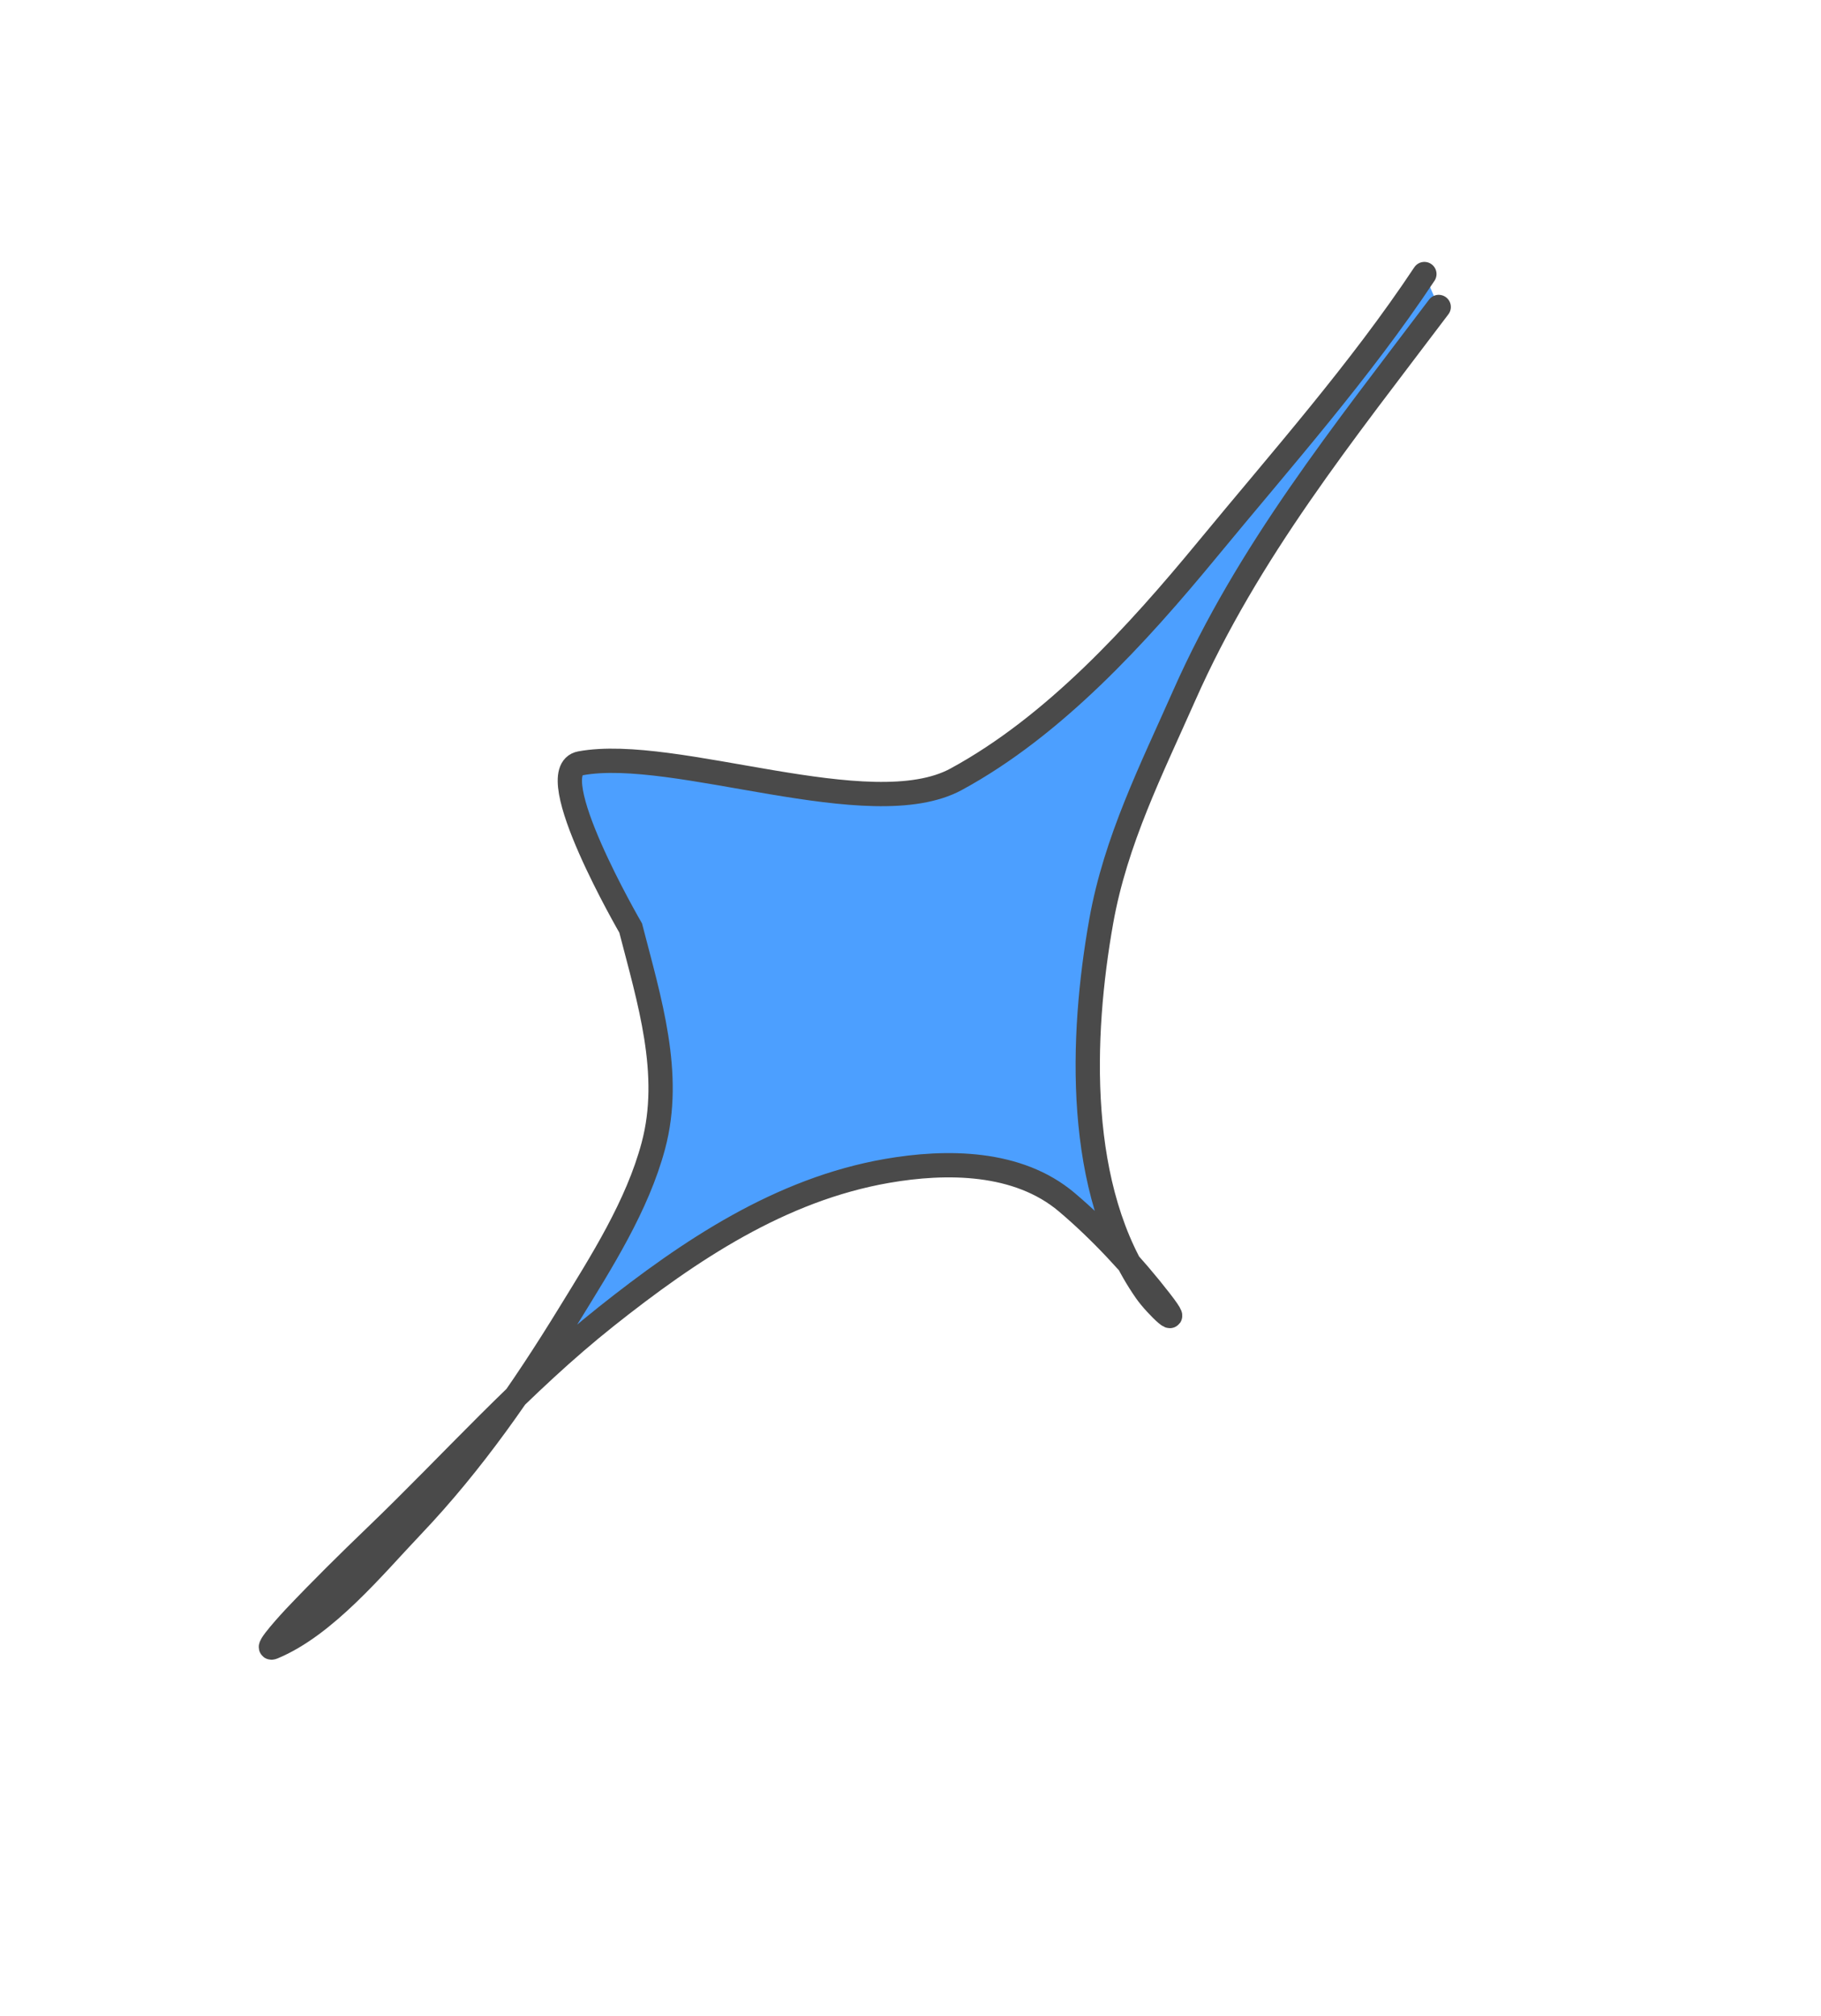
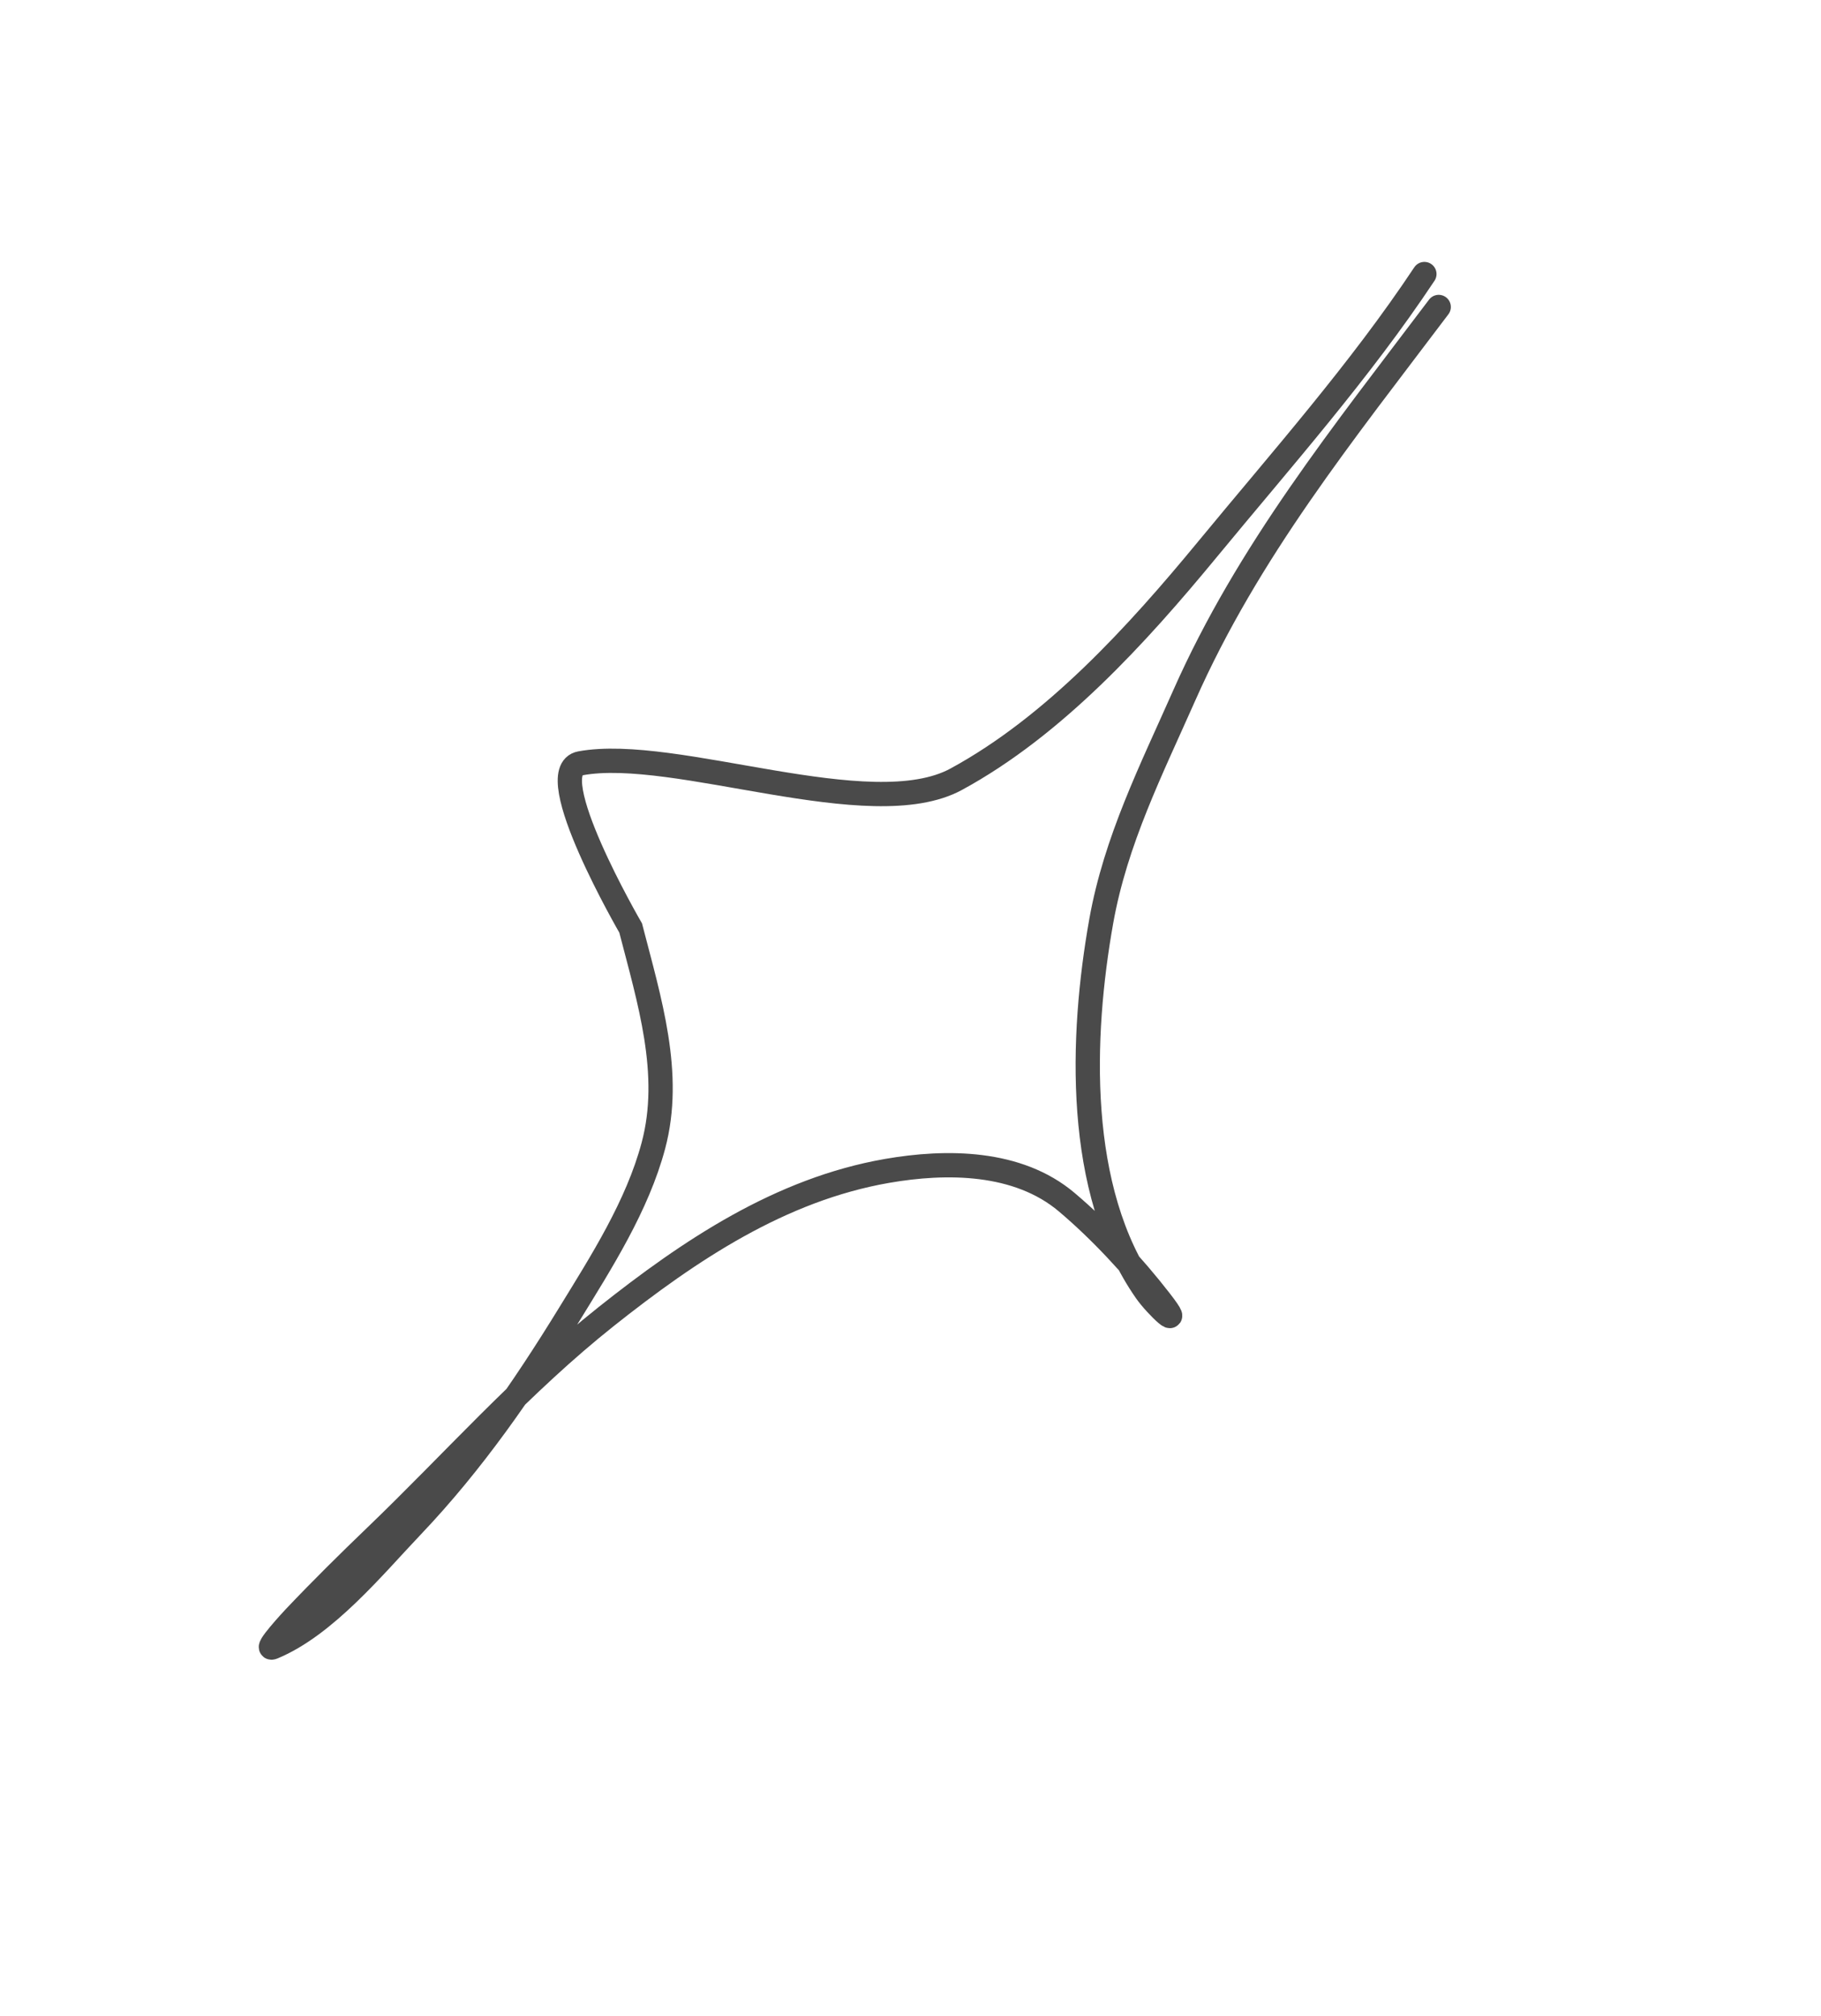
<svg xmlns="http://www.w3.org/2000/svg" width="75" height="83" viewBox="0 0 75 83" fill="none">
  <g clip-path="url(#clip0_26_2640)">
-     <path d="M59.255 12.64C55.347 17.821 51.403 22.697 48.773 28.639C47.42 31.696 45.948 34.609 45.356 37.931C44.512 42.667 44.285 49.009 47.203 53.178C47.629 53.787 48.812 54.888 47.788 53.567C46.677 52.135 45.319 50.67 43.933 49.499C41.921 47.8 38.983 47.786 36.528 48.214C32.137 48.98 28.401 51.482 24.957 54.218C21.512 56.956 18.65 60.209 15.488 63.246C14.347 64.342 13.221 65.454 12.133 66.602C12.048 66.692 10.845 67.989 11.235 67.827C13.408 66.926 15.403 64.484 16.97 62.838C19.476 60.204 21.541 57.222 23.44 54.129C24.765 51.971 26.25 49.653 26.911 47.172C27.7 44.214 26.747 41.205 25.975 38.212C25.975 38.212 22.216 31.741 23.907 31.43C27.805 30.712 35.846 34.006 39.382 32.086C43.418 29.893 46.838 26.127 49.725 22.625C52.786 18.911 56.001 15.292 58.665 11.284" fill="#4C9FFF" />
    <path d="M59.255 12.64C55.347 17.821 51.403 22.697 48.773 28.639C47.42 31.696 45.948 34.609 45.356 37.931C44.512 42.667 44.285 49.009 47.203 53.178C47.629 53.787 48.812 54.888 47.788 53.567C46.677 52.135 45.319 50.67 43.933 49.499C41.921 47.8 38.983 47.786 36.528 48.214C32.137 48.98 28.401 51.482 24.957 54.218C21.512 56.956 18.65 60.209 15.488 63.246C14.347 64.342 13.221 65.454 12.133 66.602C12.048 66.692 10.845 67.989 11.235 67.827C13.408 66.926 15.403 64.484 16.97 62.838C19.476 60.204 21.541 57.222 23.44 54.129C24.765 51.971 26.25 49.653 26.911 47.172C27.7 44.214 26.747 41.205 25.975 38.212C25.975 38.212 22.216 31.741 23.907 31.43C27.805 30.712 35.846 34.006 39.382 32.086C43.418 29.893 46.838 26.127 49.725 22.625C52.786 18.911 56.001 15.292 58.665 11.284" stroke="#4A4A4A" stroke-linecap="round" />
  </g>
  <defs>
    <clipPath id="clip0_26_2640">
      <rect width="36" height="76" fill="white" transform="matrix(-0.792 -0.611 -0.611 0.792 74.911 21.978)" />
    </clipPath>
  </defs>
</svg>